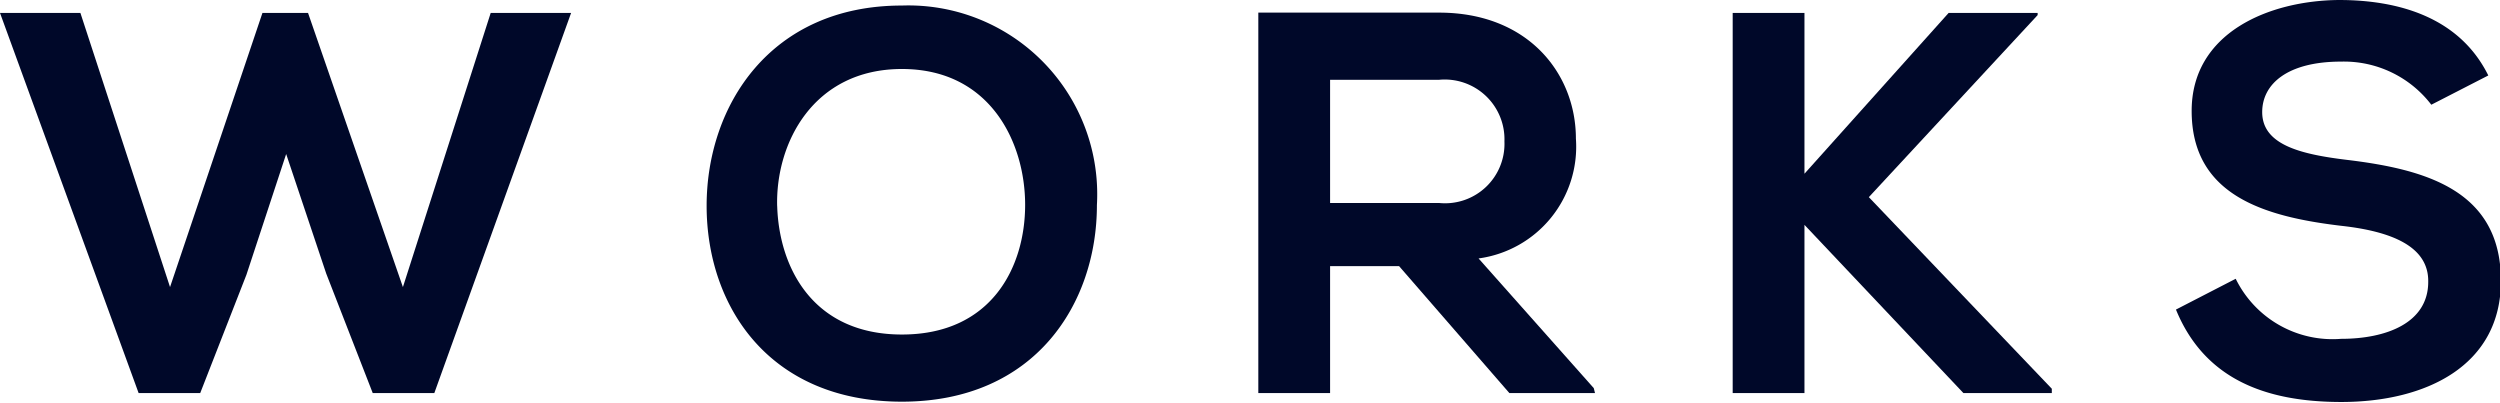
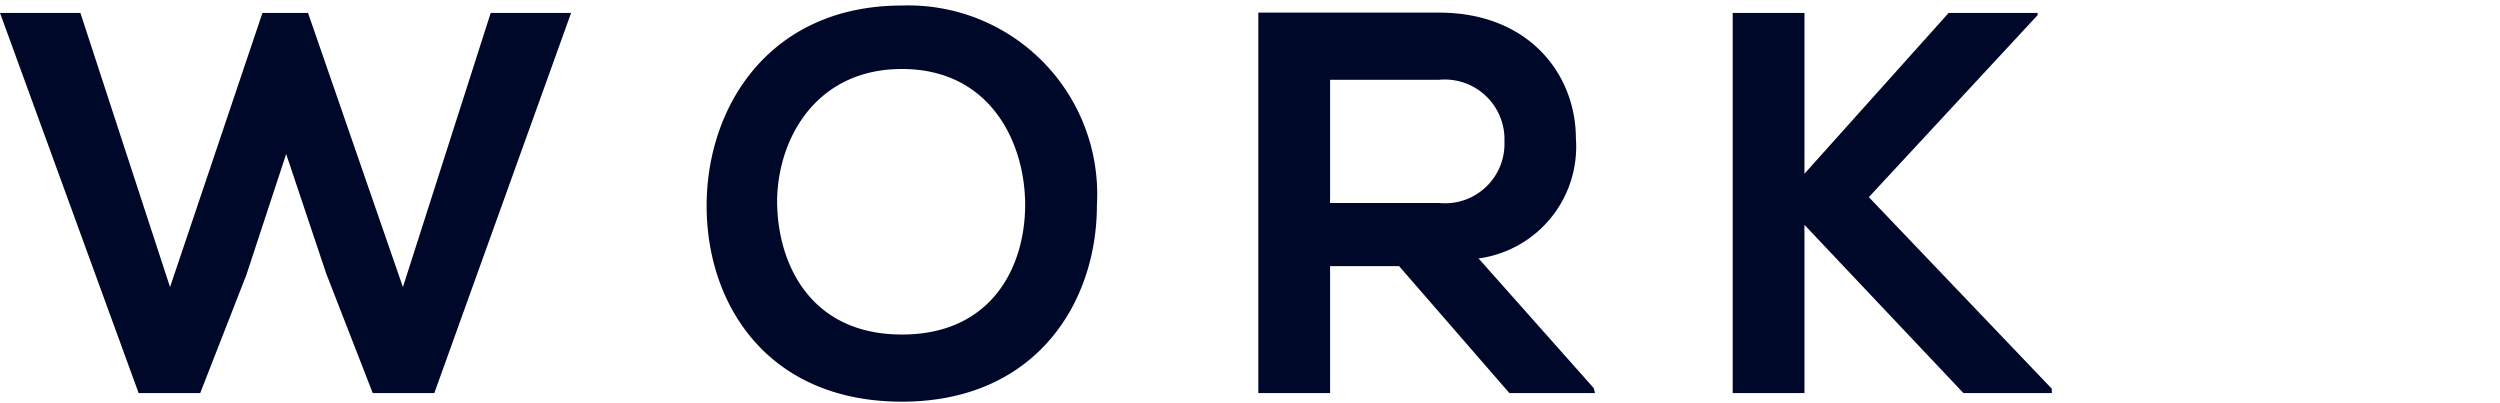
<svg xmlns="http://www.w3.org/2000/svg" viewBox="0 0 81.16 13.08">
  <defs>
    <style>.cls-1{fill:#000829;}</style>
  </defs>
  <title>资源 5</title>
  <g id="图层_2" data-name="图层 2">
    <g id="图层_1-2" data-name="图层 1">
      <path class="cls-1" d="M14.1,12.76h-2L10.59,8.88,9.29,5,8,8.92,6.5,12.76h-2L0,.42H2.61l2.91,8.9,3-8.9H10l3.08,8.9L15.93.42h2.61Z" />
      <path class="cls-1" d="M35.61,6.66c0,3.19-2,6.38-6.33,6.38s-6.34-3.12-6.34-6.36S25,.18,29.28.18A6.13,6.13,0,0,1,35.61,6.66Zm-10.38,0c.05,2,1.14,4.2,4.05,4.2s4-2.19,4-4.21-1.13-4.41-4-4.41S25.17,4.64,25.23,6.71Z" />
      <path class="cls-1" d="M51.78,12.76H49L45.42,8.64H43.18v4.12H40.85V.41h5.87c2.91,0,4.44,2,4.44,4.09A3.66,3.66,0,0,1,48,8.39l3.74,4.21ZM43.18,2.59v4h3.54a1.93,1.93,0,0,0,2.12-2,1.94,1.94,0,0,0-2.12-2Z" />
      <path class="cls-1" d="M66.15.49,60.67,6.4l5.94,6.22v.14H63.74L58.58,7.3v5.46H56.25V.42h2.33V5.64L63.26.42h2.89Z" />
-       <path class="cls-1" d="M78.93,3.4A3.57,3.57,0,0,0,76,2c-1.73,0-2.56.72-2.56,1.64,0,1.07,1.27,1.37,2.75,1.55,2.58.31,5,1,5,3.93,0,2.75-2.43,3.93-5.18,3.93-2.52,0-4.46-.78-5.37-3l1.94-1A3.5,3.5,0,0,0,76,11c1.46,0,2.83-.51,2.83-1.85C78.85,8,77.64,7.51,76,7.33c-2.52-.3-4.85-1-4.85-3.73,0-2.54,2.51-3.58,4.78-3.6,1.92,0,3.91.55,4.85,2.45Z" />
    </g>
  </g>
</svg>